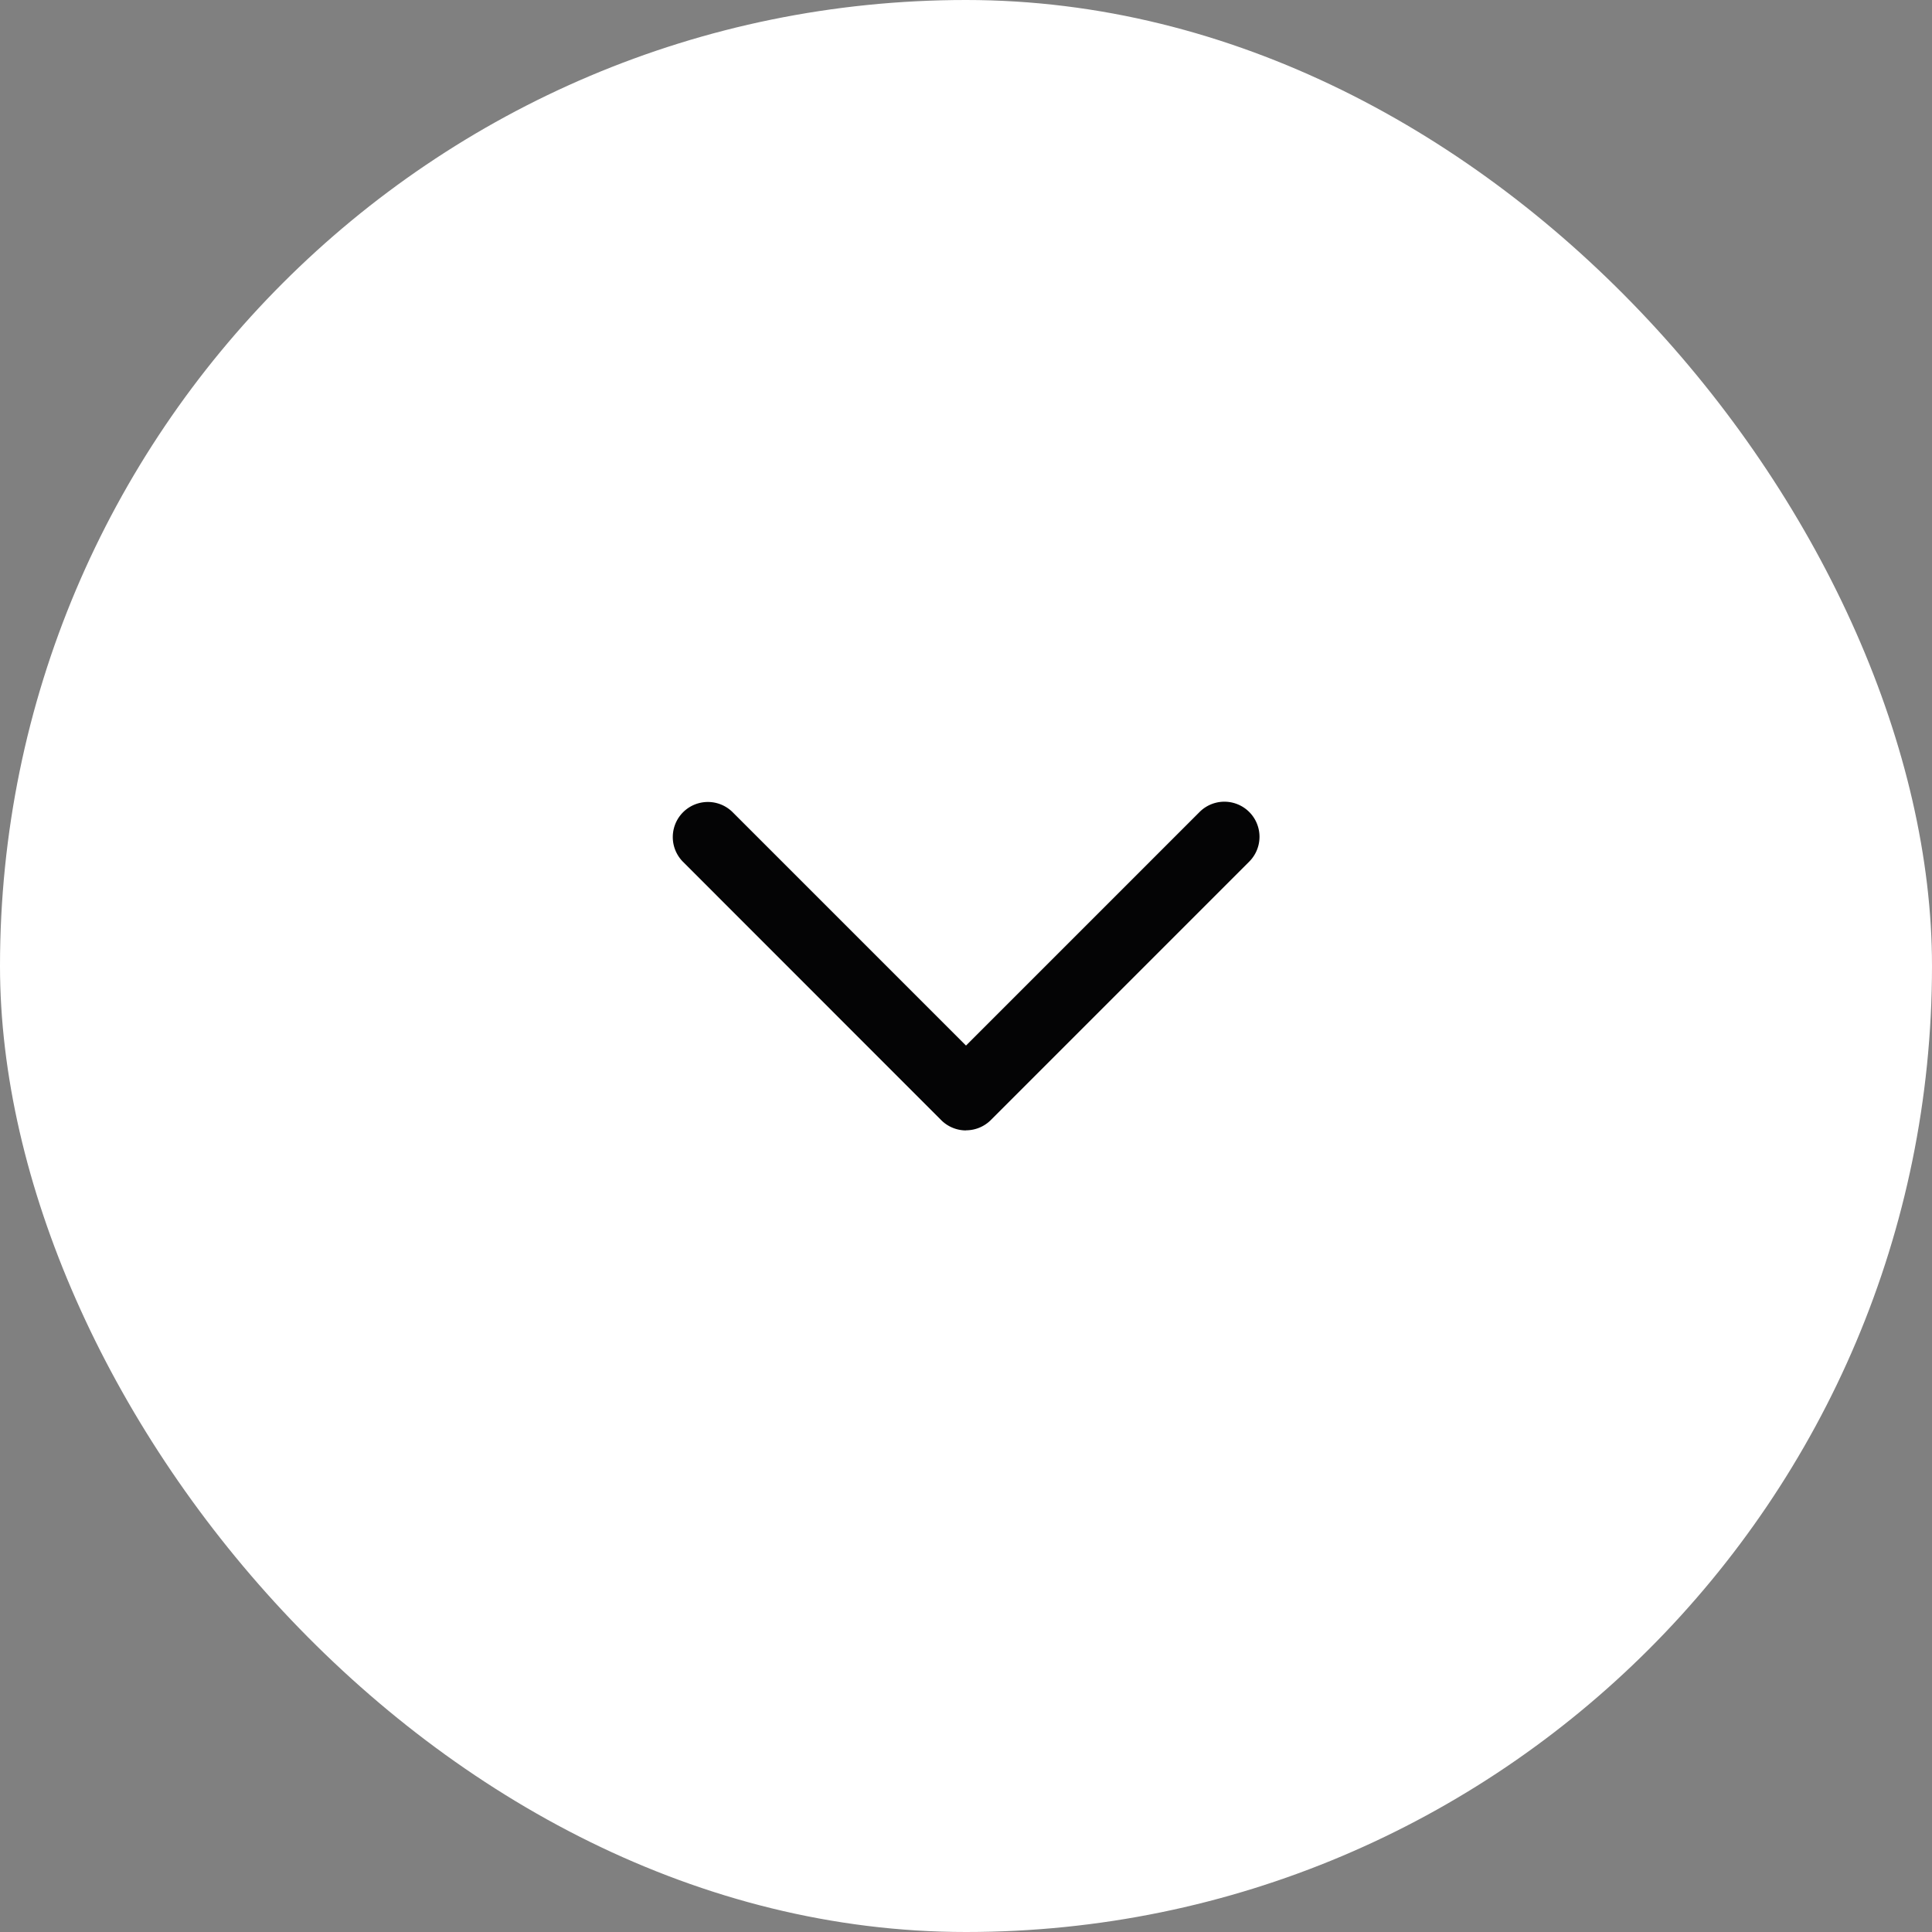
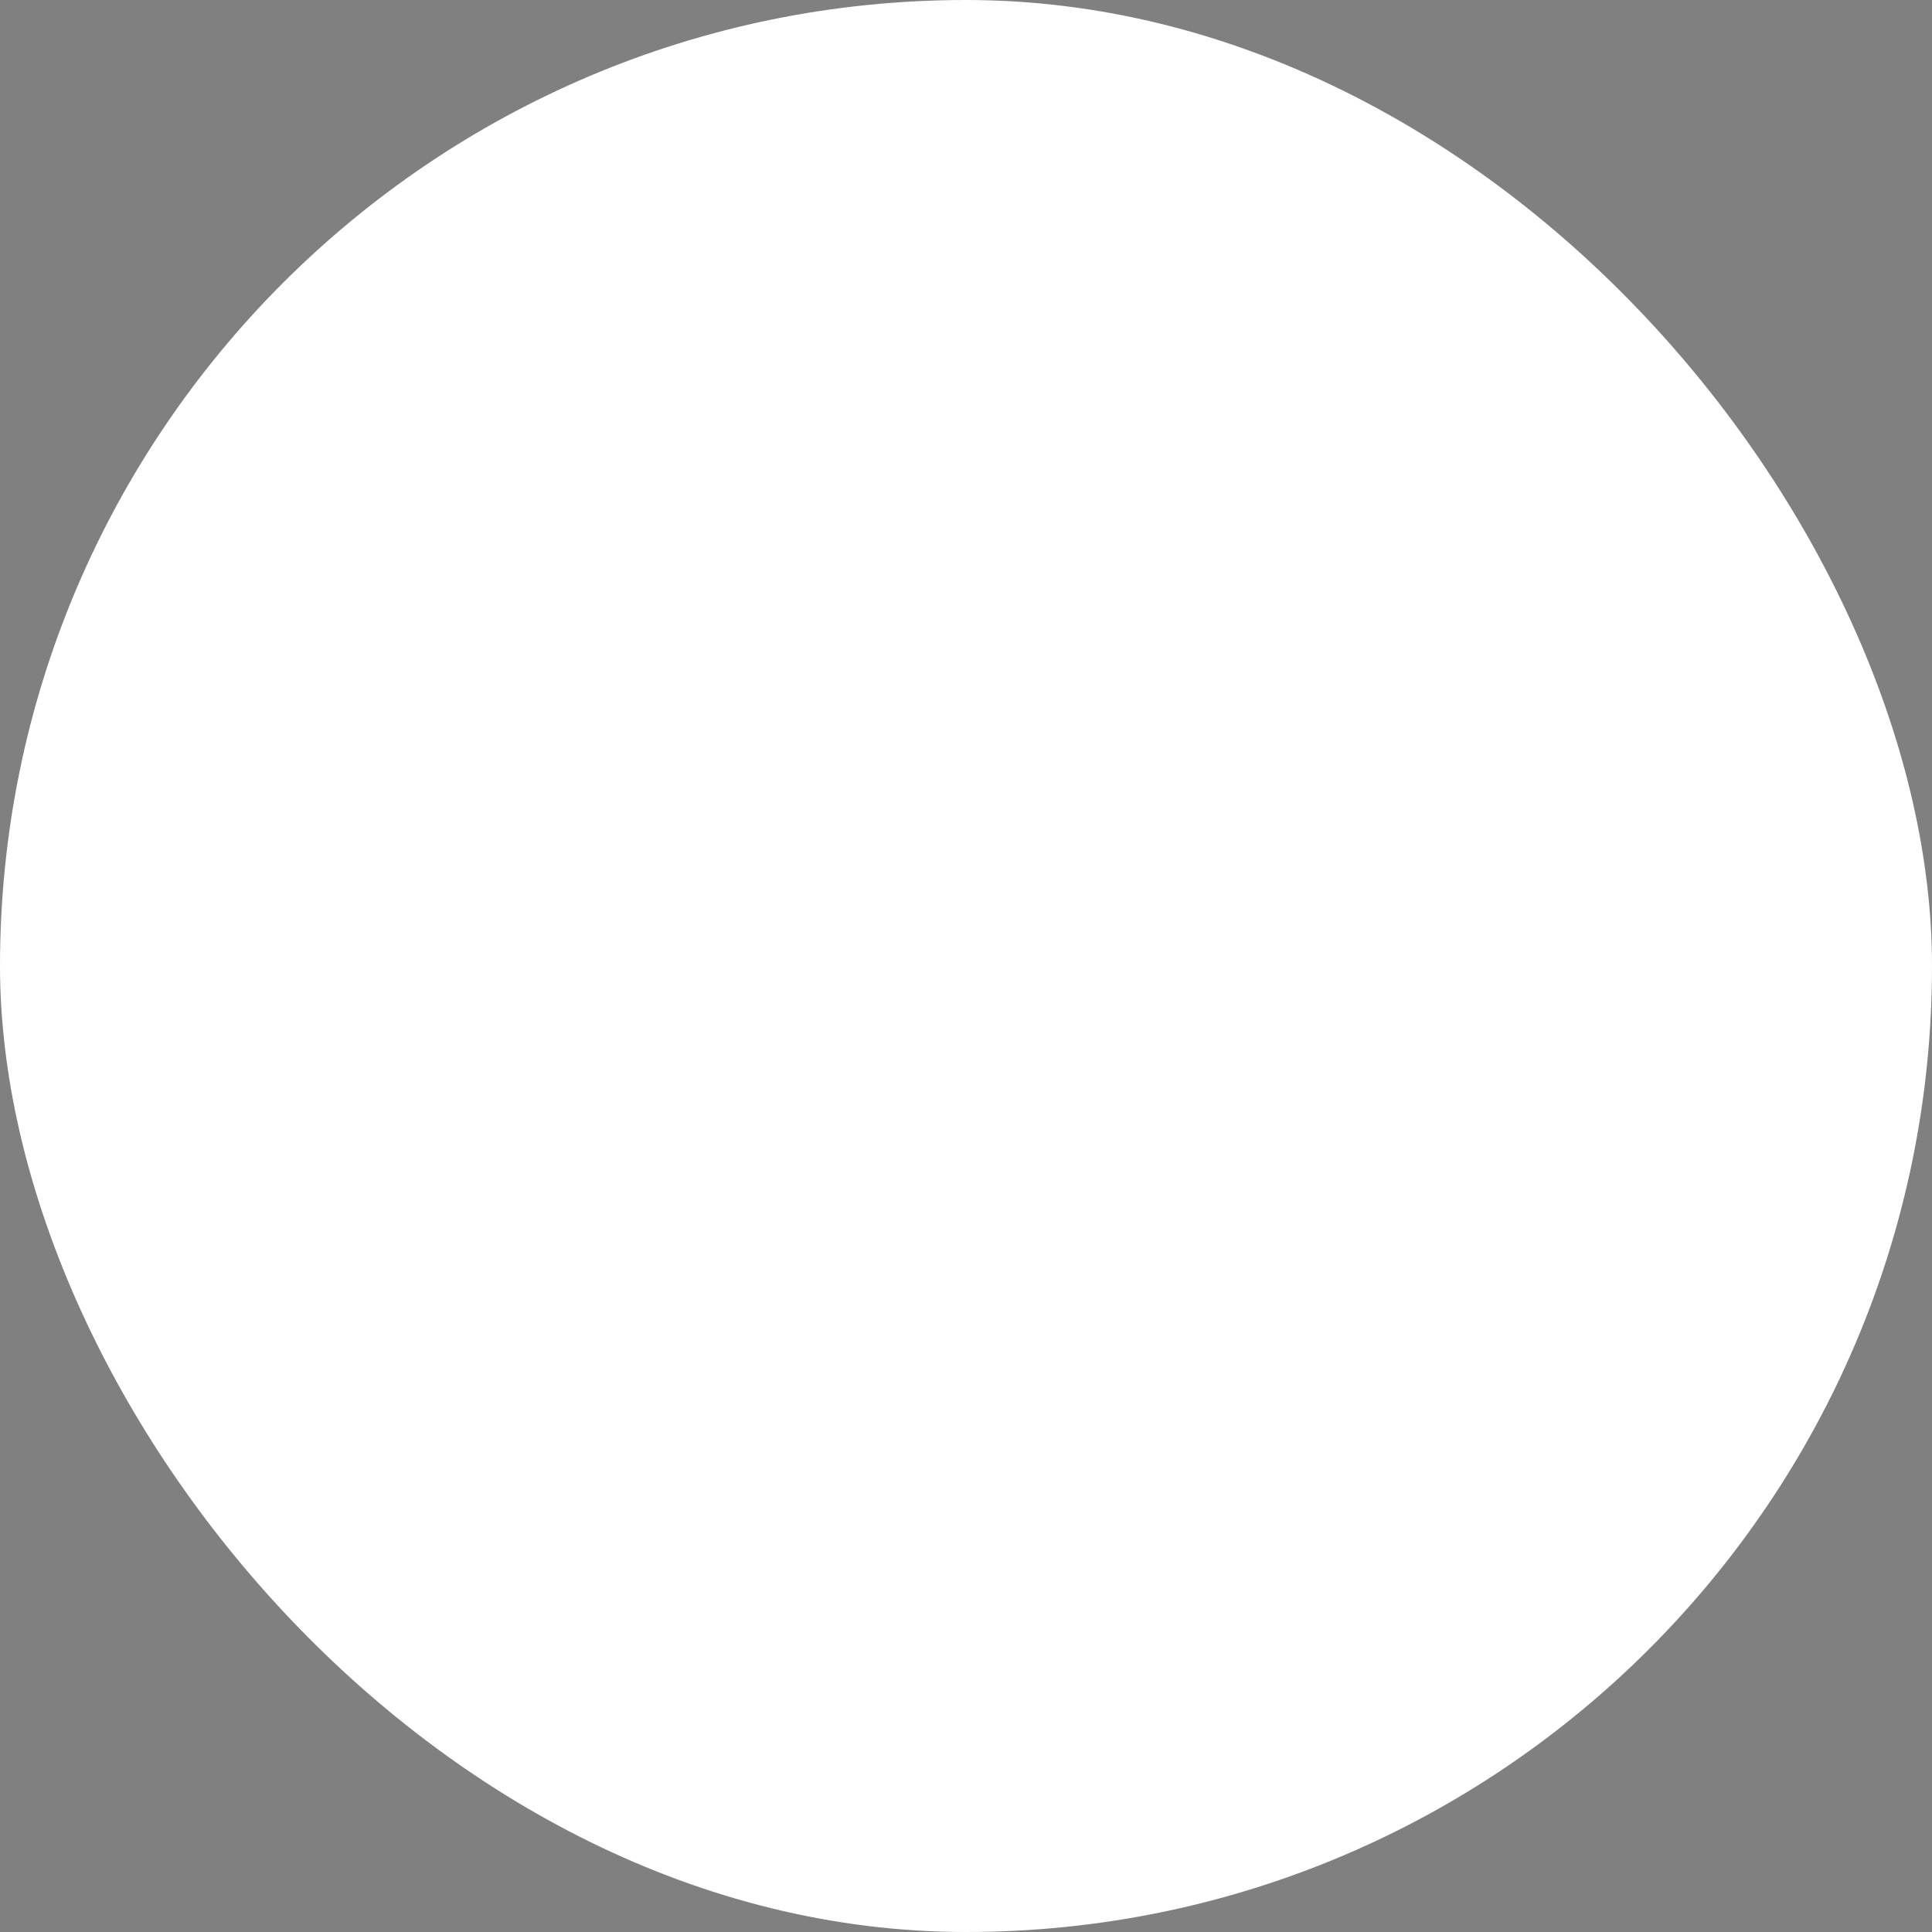
<svg xmlns="http://www.w3.org/2000/svg" width="67" height="67" viewBox="0 0 67 67">
  <rect x="0" y="0" width="67" height="67" fill="#808080" stroke="none" />
  <defs>
    <style>.a{fill:none;}.b{fill:#fff;}.c{clip-path:url(#a);}.d{fill:#040405;}</style>
    <clipPath id="a">
      <rect class="a" width="20.356" height="11.396" />
    </clipPath>
  </defs>
  <g transform="translate(-943 -1019)">
    <rect class="b" width="67" height="67" rx="33.5" transform="translate(943 1019)" />
    <g transform="translate(966.322 1046.802)">
      <g class="c" transform="translate(0 0)">
-         <path class="d" d="M10.179,11.4a1.218,1.218,0,0,1-.861-.357L.357,2.078A1.217,1.217,0,0,1,2.078.357l8.1,8.1,8.1-8.1A1.217,1.217,0,0,1,20,2.078l-8.96,8.961a1.218,1.218,0,0,1-.861.357" transform="translate(0 0)" />
-       </g>
+         </g>
    </g>
  </g>
</svg>